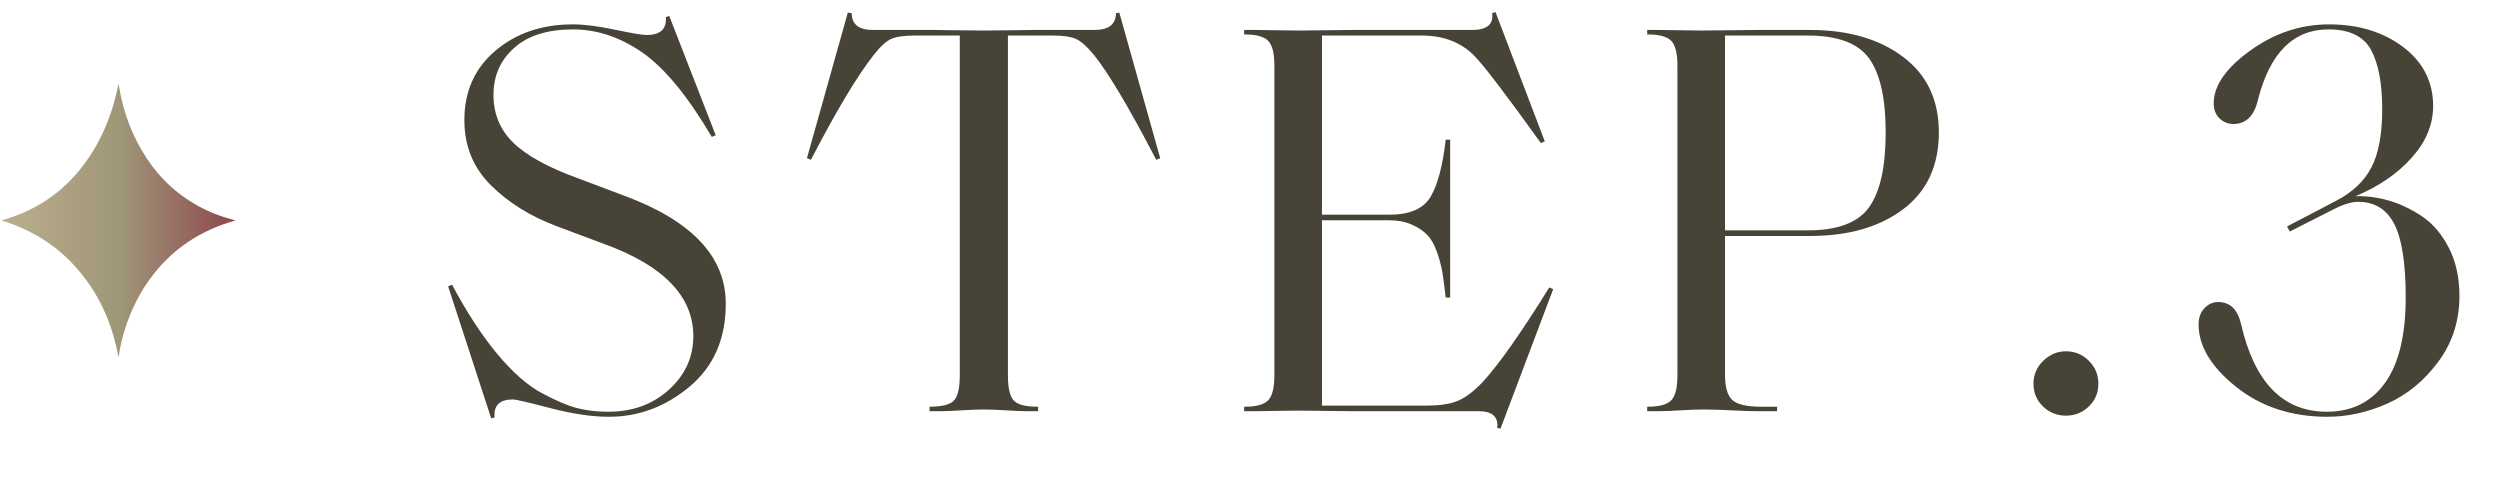
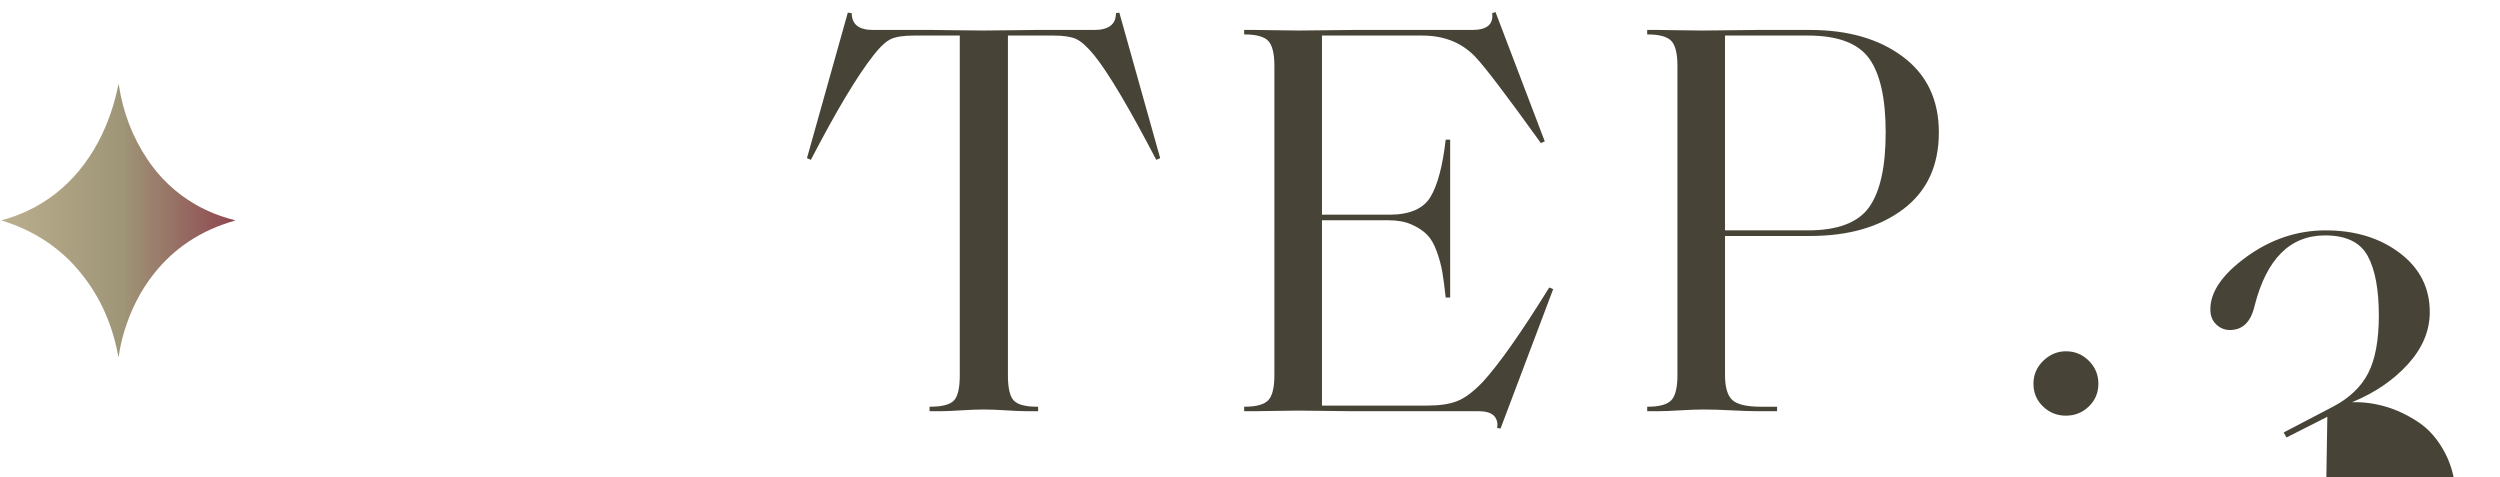
<svg xmlns="http://www.w3.org/2000/svg" id="_レイヤー_1" data-name="レイヤー_1" viewBox="0 0 393 75">
  <defs>
    <linearGradient id="_名称未設定グラデーション_2" data-name="名称未設定グラデーション 2" x1=".213" y1="1441.37" x2="37" y2="1441.37" gradientTransform="translate(0 1476) scale(1 -1)" gradientUnits="userSpaceOnUse">
      <stop offset="0" stop-color="#baaf8d" />
      <stop offset=".513" stop-color="#9f9678" />
      <stop offset="1" stop-color="#8e474f" />
    </linearGradient>
  </defs>
  <g>
-     <path d="M114.094,47.742c0,5.515-1.892,9.856-5.676,13.024-3.784,3.168-8.023,4.752-12.716,4.752-2.64,0-5.707-.455-9.196-1.364-3.491-.909-5.442-1.364-5.852-1.364-2.112,0-3.08.939-2.904,2.816l-.528.176-6.776-20.768.616-.264c2.346,4.4,4.722,8.039,7.128,10.912,2.405,2.875,4.722,4.915,6.952,6.116,2.229,1.203,4.092,1.995,5.588,2.376,1.496.382,3.124.572,4.884.572,3.812,0,6.996-1.158,9.548-3.476,2.552-2.317,3.828-5.118,3.828-8.404,0-6.277-4.694-11.117-14.08-14.52l-7.304-2.728c-4.224-1.584-7.715-3.754-10.472-6.512-2.758-2.757-4.136-6.16-4.136-10.208,0-4.517,1.628-8.154,4.884-10.912,3.256-2.757,7.318-4.136,12.188-4.136,1.76,0,3.96.279,6.6.836,2.64.559,4.312.836,5.016.836.997,0,1.76-.22,2.288-.66.528-.44.762-1.158.704-2.156l.528-.176,7.304,18.744-.616.264c-3.814-6.453-7.466-10.882-10.956-13.288-3.491-2.405-7.114-3.608-10.868-3.608-3.99,0-7.07.968-9.24,2.904-2.171,1.936-3.256,4.4-3.256,7.392s1.041,5.5,3.124,7.524c2.082,2.024,5.47,3.887,10.164,5.588l7.48,2.816c10.5,3.931,15.752,9.563,15.752,16.896Z" style="fill: #474336;" />
    <path d="M163.197,63.934v.704h-1.936c-.704,0-1.746-.044-3.124-.132-1.379-.088-2.538-.132-3.476-.132s-2.112.044-3.52.132c-1.408.088-2.436.132-3.08.132h-1.936v-.704h.088c1.877,0,3.124-.322,3.74-.968.616-.645.924-1.965.924-3.96V5.59h-7.128c-1.643,0-2.86.176-3.652.528-.792.352-1.716,1.203-2.772,2.552-2.582,3.286-5.867,8.771-9.856,16.456l-.616-.264,6.424-22.88.616.088c0,1.76,1.114,2.64,3.344,2.64h9.504c.528,0,1.672.015,3.432.044,1.76.03,3.256.044,4.488.044,1.173,0,2.64-.014,4.4-.044,1.76-.029,2.933-.044,3.52-.044h9.416c2.288,0,3.432-.88,3.432-2.64l.528-.088,6.424,22.88-.616.264c-4.283-8.213-7.54-13.698-9.768-16.456-1.115-1.349-2.068-2.2-2.86-2.552s-1.98-.528-3.564-.528h-7.128v53.416c0,1.995.308,3.315.924,3.96.616.646,1.833.968,3.652.968h.176Z" style="fill: #474336;" />
    <path d="M235.885,67.366l-.528-.088c.117-.822-.059-1.467-.528-1.936s-1.291-.704-2.464-.704h-20.24c-.88,0-2.156-.014-3.828-.044-1.672-.029-3.066-.044-4.18-.044-.939,0-2.112.015-3.52.044-1.408.03-2.435.044-3.08.044h-1.936v-.704h.088c1.818,0,3.05-.337,3.696-1.012.645-.674.968-1.98.968-3.916V10.342c0-1.936-.323-3.241-.968-3.916-.646-.674-1.878-1.012-3.696-1.012h-.088v-.704h1.936c.645,0,1.672.015,3.08.044,1.408.03,2.581.044,3.52.044,1.114,0,2.566-.014,4.356-.044,1.789-.029,3.124-.044,4.004-.044h18.92c1.173,0,2.024-.22,2.552-.66s.733-1.1.616-1.98l.528-.176,7.744,20.328-.616.264c-5.398-7.509-8.859-12.056-10.384-13.64-2.112-2.17-4.87-3.256-8.272-3.256h-15.752v28.16h10.56c3.226,0,5.397-.938,6.512-2.816,1.114-1.877,1.906-4.869,2.376-8.976h.704v24.816h-.704c-.176-1.642-.352-2.977-.528-4.004-.176-1.025-.47-2.112-.88-3.256-.411-1.144-.924-2.024-1.54-2.64s-1.423-1.144-2.42-1.584c-.998-.44-2.171-.66-3.52-.66h-10.56v29.128h16.544c1.936,0,3.505-.234,4.708-.704,1.202-.469,2.537-1.466,4.004-2.992,2.581-2.816,6.072-7.772,10.472-14.872l.616.264-8.272,21.912Z" style="fill: #474336;" />
    <path d="M279.356,64.638h-3.256c-.88,0-2.187-.044-3.916-.132-1.731-.088-3.183-.132-4.356-.132-.999,0-2.23.044-3.696.132-1.467.088-2.552.132-3.256.132h-1.936v-.704h.088c1.818,0,3.05-.337,3.696-1.012.645-.674.968-1.98.968-3.916V10.342c0-1.936-.323-3.241-.968-3.916-.646-.674-1.878-1.012-3.696-1.012h-.088v-.704h1.936c.645,0,1.672.015,3.08.044,1.408.03,2.581.044,3.52.044,1.232,0,2.713-.014,4.444-.044,1.73-.029,3.065-.044,4.004-.044h8.624c5.984,0,10.853,1.408,14.608,4.224,3.753,2.816,5.632,6.776,5.632,11.88,0,5.223-1.863,9.24-5.588,12.056-3.727,2.816-8.61,4.224-14.652,4.224h-13.376v21.824c0,1.936.381,3.256,1.144,3.96.762.704,2.258,1.056,4.488,1.056h2.552v.704ZM284.196,36.214c4.693,0,7.905-1.217,9.636-3.652,1.73-2.434,2.596-6.35,2.596-11.748,0-5.337-.866-9.209-2.596-11.616-1.731-2.405-4.943-3.608-9.636-3.608h-13.024v30.624h13.024Z" style="fill: #474336;" />
    <path d="M328.371,63.89c-.998.968-2.2,1.452-3.608,1.452s-2.611-.484-3.608-1.452c-.999-.968-1.496-2.156-1.496-3.564s.513-2.61,1.54-3.608c1.026-.997,2.214-1.496,3.564-1.496,1.408,0,2.61.499,3.608,1.496.997.998,1.496,2.2,1.496,3.608s-.499,2.596-1.496,3.564Z" style="fill: #474336;" />
-     <path d="M365.857,65.518c-5.632,0-10.414-1.569-14.344-4.708-3.931-3.138-5.896-6.409-5.896-9.812,0-1.056.308-1.906.924-2.552.616-.645,1.334-.968,2.156-.968,1.877,0,3.08,1.174,3.608,3.52,2.112,9.152,6.6,13.728,13.464,13.728,3.93,0,6.981-1.51,9.152-4.532,2.17-3.021,3.256-7.494,3.256-13.42,0-5.397-.603-9.254-1.804-11.572-1.203-2.317-3.095-3.476-5.676-3.476-1.115,0-2.552.47-4.312,1.408l-6.424,3.256-.44-.792,7.744-4.048c2.581-1.349,4.429-3.109,5.544-5.28,1.114-2.169,1.672-5.192,1.672-9.064,0-4.105-.587-7.229-1.76-9.372-1.174-2.141-3.403-3.212-6.688-3.212-5.515,0-9.211,3.696-11.088,11.088-.587,2.523-1.878,3.784-3.872,3.784-.822,0-1.54-.293-2.156-.88-.616-.586-.924-1.378-.924-2.376,0-2.757,1.906-5.514,5.72-8.272,3.813-2.757,7.949-4.136,12.408-4.136,4.634,0,8.521,1.188,11.66,3.564,3.138,2.376,4.708,5.471,4.708,9.284,0,2.934-1.144,5.662-3.432,8.184-2.288,2.523-5.222,4.518-8.8,5.984,1.701-.058,3.432.162,5.192.66,1.76.499,3.505,1.32,5.236,2.464,1.73,1.144,3.153,2.802,4.268,4.972,1.114,2.171,1.672,4.694,1.672,7.568,0,3.931-1.115,7.392-3.344,10.384-2.23,2.992-4.899,5.178-8.008,6.556-3.11,1.378-6.248,2.068-9.416,2.068Z" style="fill: #474336;" />
+     <path d="M365.857,65.518l-6.424,3.256-.44-.792,7.744-4.048c2.581-1.349,4.429-3.109,5.544-5.28,1.114-2.169,1.672-5.192,1.672-9.064,0-4.105-.587-7.229-1.76-9.372-1.174-2.141-3.403-3.212-6.688-3.212-5.515,0-9.211,3.696-11.088,11.088-.587,2.523-1.878,3.784-3.872,3.784-.822,0-1.54-.293-2.156-.88-.616-.586-.924-1.378-.924-2.376,0-2.757,1.906-5.514,5.72-8.272,3.813-2.757,7.949-4.136,12.408-4.136,4.634,0,8.521,1.188,11.66,3.564,3.138,2.376,4.708,5.471,4.708,9.284,0,2.934-1.144,5.662-3.432,8.184-2.288,2.523-5.222,4.518-8.8,5.984,1.701-.058,3.432.162,5.192.66,1.76.499,3.505,1.32,5.236,2.464,1.73,1.144,3.153,2.802,4.268,4.972,1.114,2.171,1.672,4.694,1.672,7.568,0,3.931-1.115,7.392-3.344,10.384-2.23,2.992-4.899,5.178-8.008,6.556-3.11,1.378-6.248,2.068-9.416,2.068Z" style="fill: #474336;" />
  </g>
  <path d="M.214,34.641c1.47-.403,2.813-.891,4.093-1.491,3.332-1.567,5.976-3.728,8.118-6.32,2.336-2.826,3.924-5.932,5.035-9.208.497-1.462.878-2.943,1.173-4.451.031.149.066.297.09.448.65,4.033,2.062,7.868,4.459,11.442,1.89,2.817,4.341,5.242,7.577,7.101,1.833,1.053,3.821,1.847,5.956,2.397.081.021.162.044.285.078-.058.028-.081.044-.107.052-5.369,1.533-9.497,4.345-12.595,8.211-2.235,2.787-3.725,5.837-4.719,9.059-.405,1.311-.704,2.636-.904,3.978-.008.049-.018.098-.078.152-.029-.161-.055-.323-.086-.484-.031-.164-.061-.328-.095-.492-.998-4.716-2.972-9.114-6.413-13.02-2.986-3.389-6.824-5.894-11.613-7.391-.038-.012-.075-.026-.176-.061h.002Z" style="fill: url(#_名称未設定グラデーション_2);" />
  <rect width="393" height="75" style="fill: none;" />
</svg>